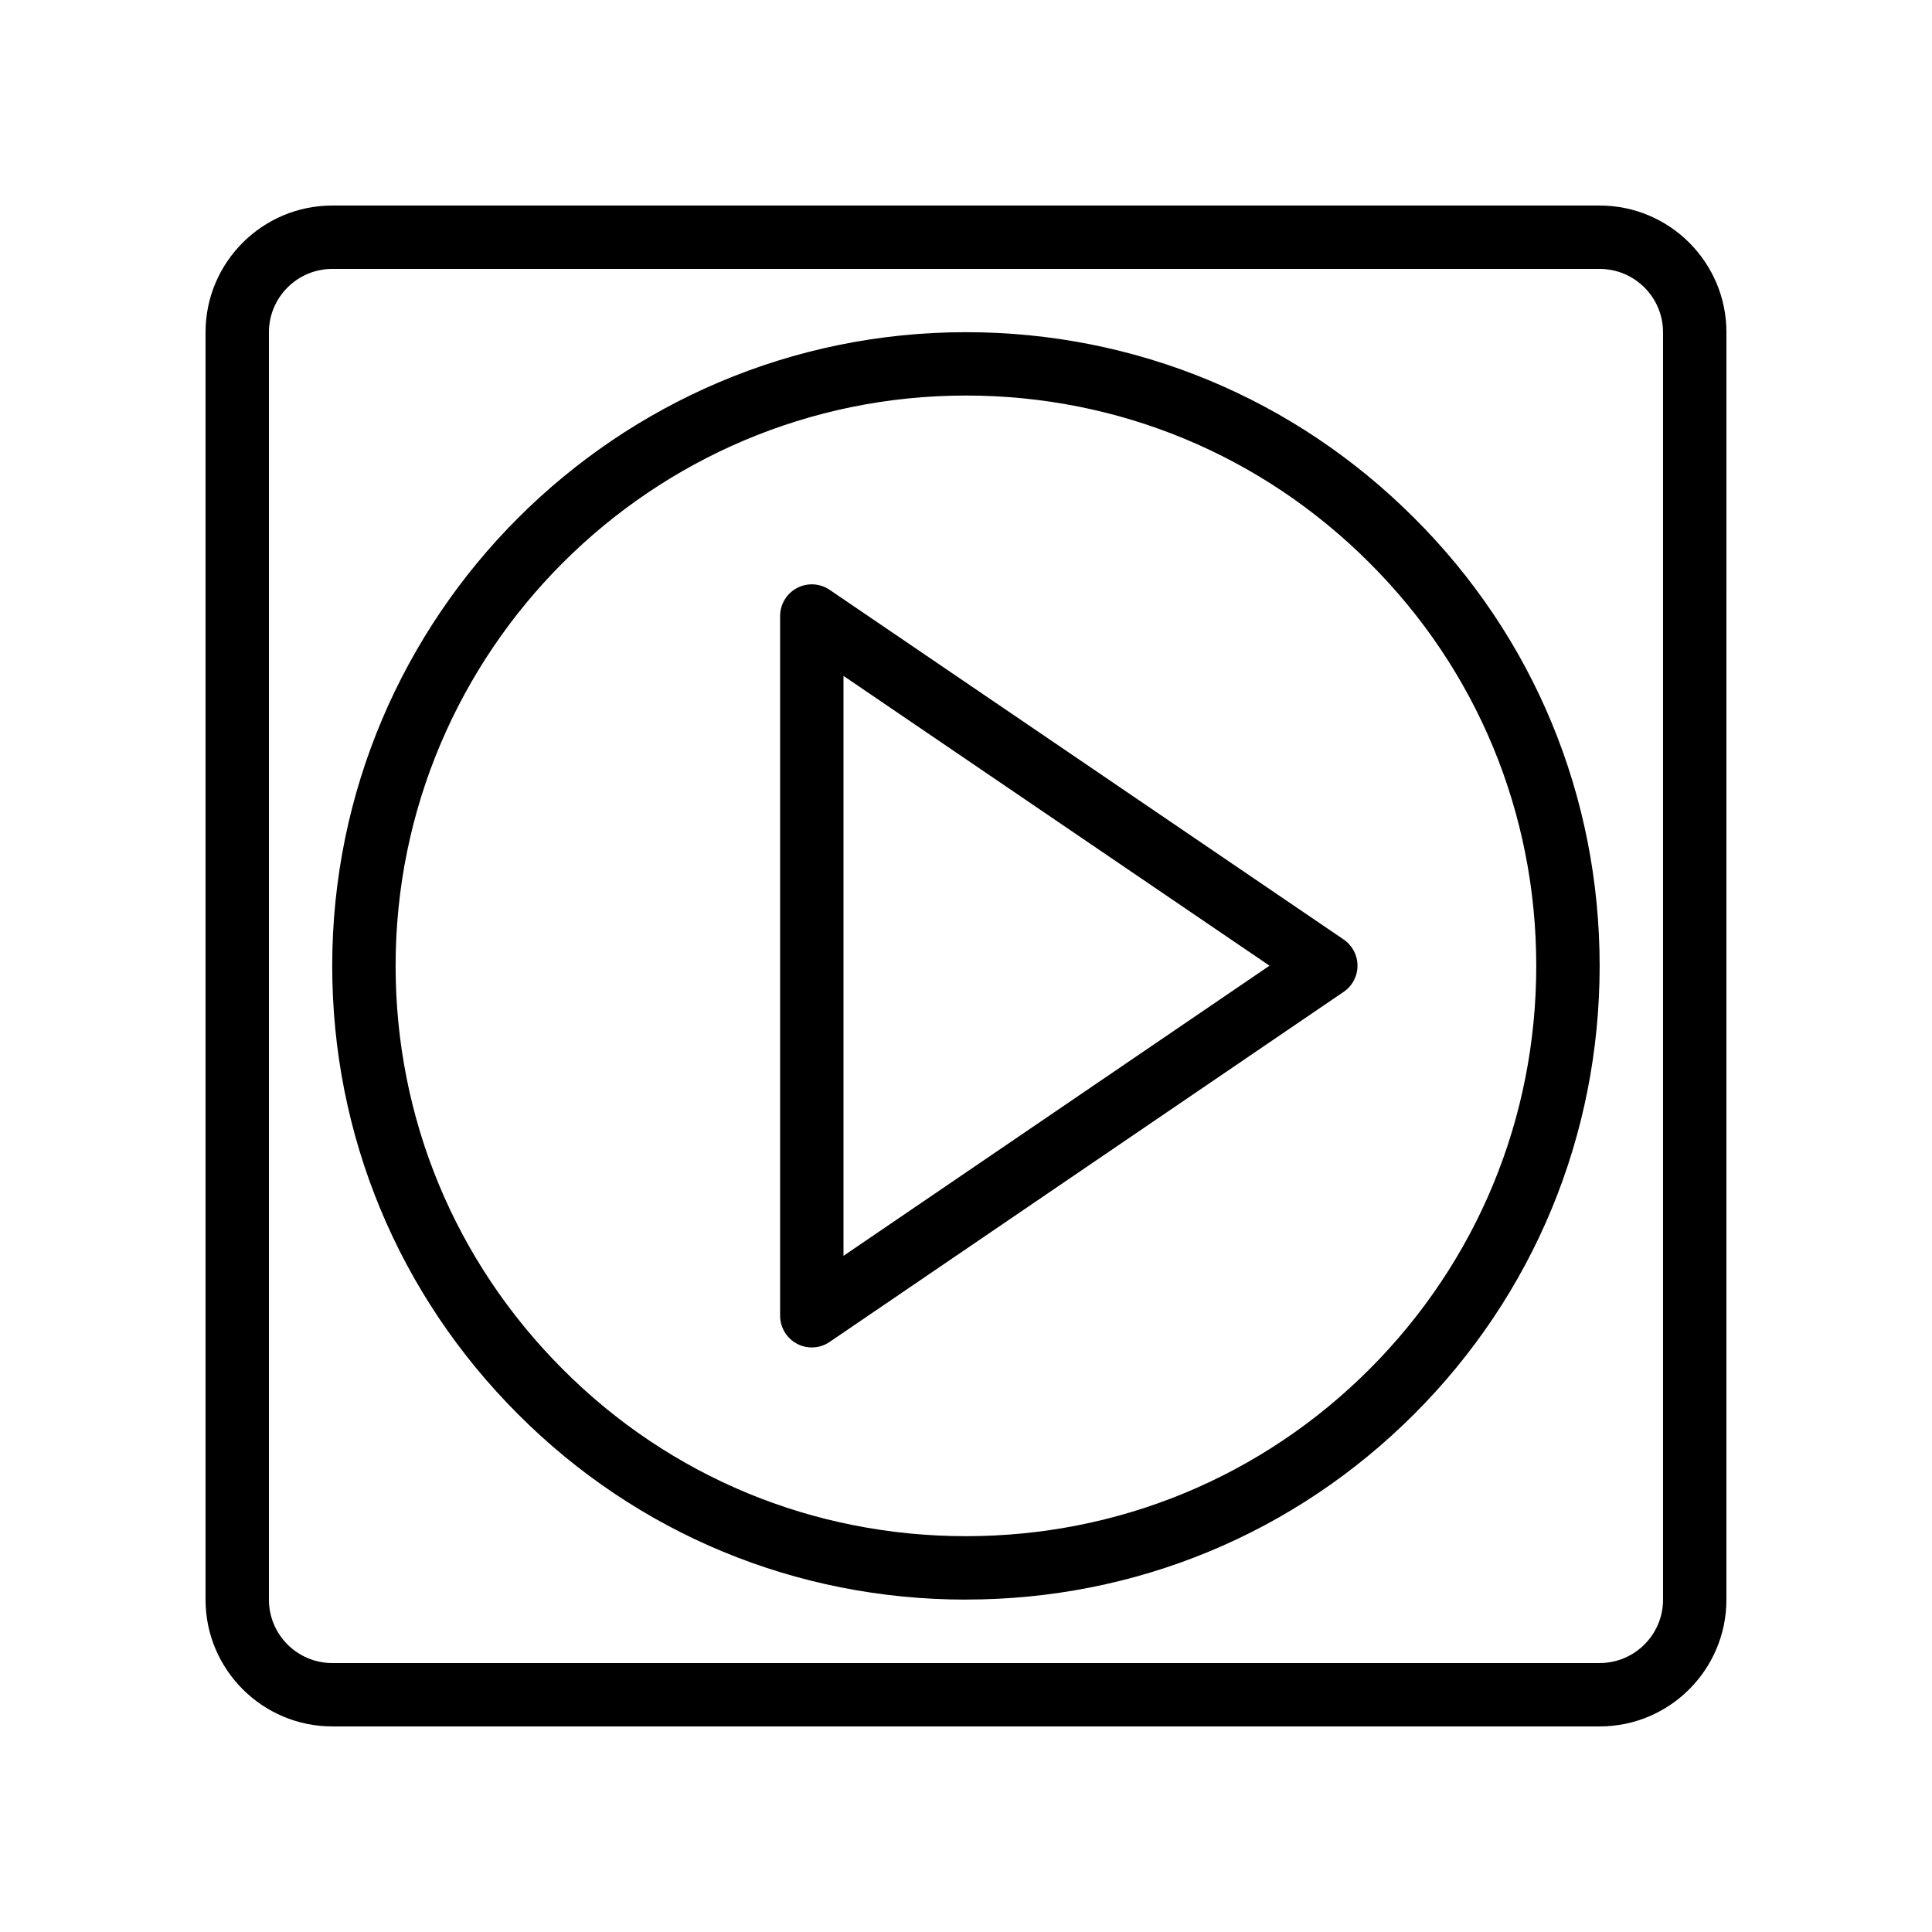
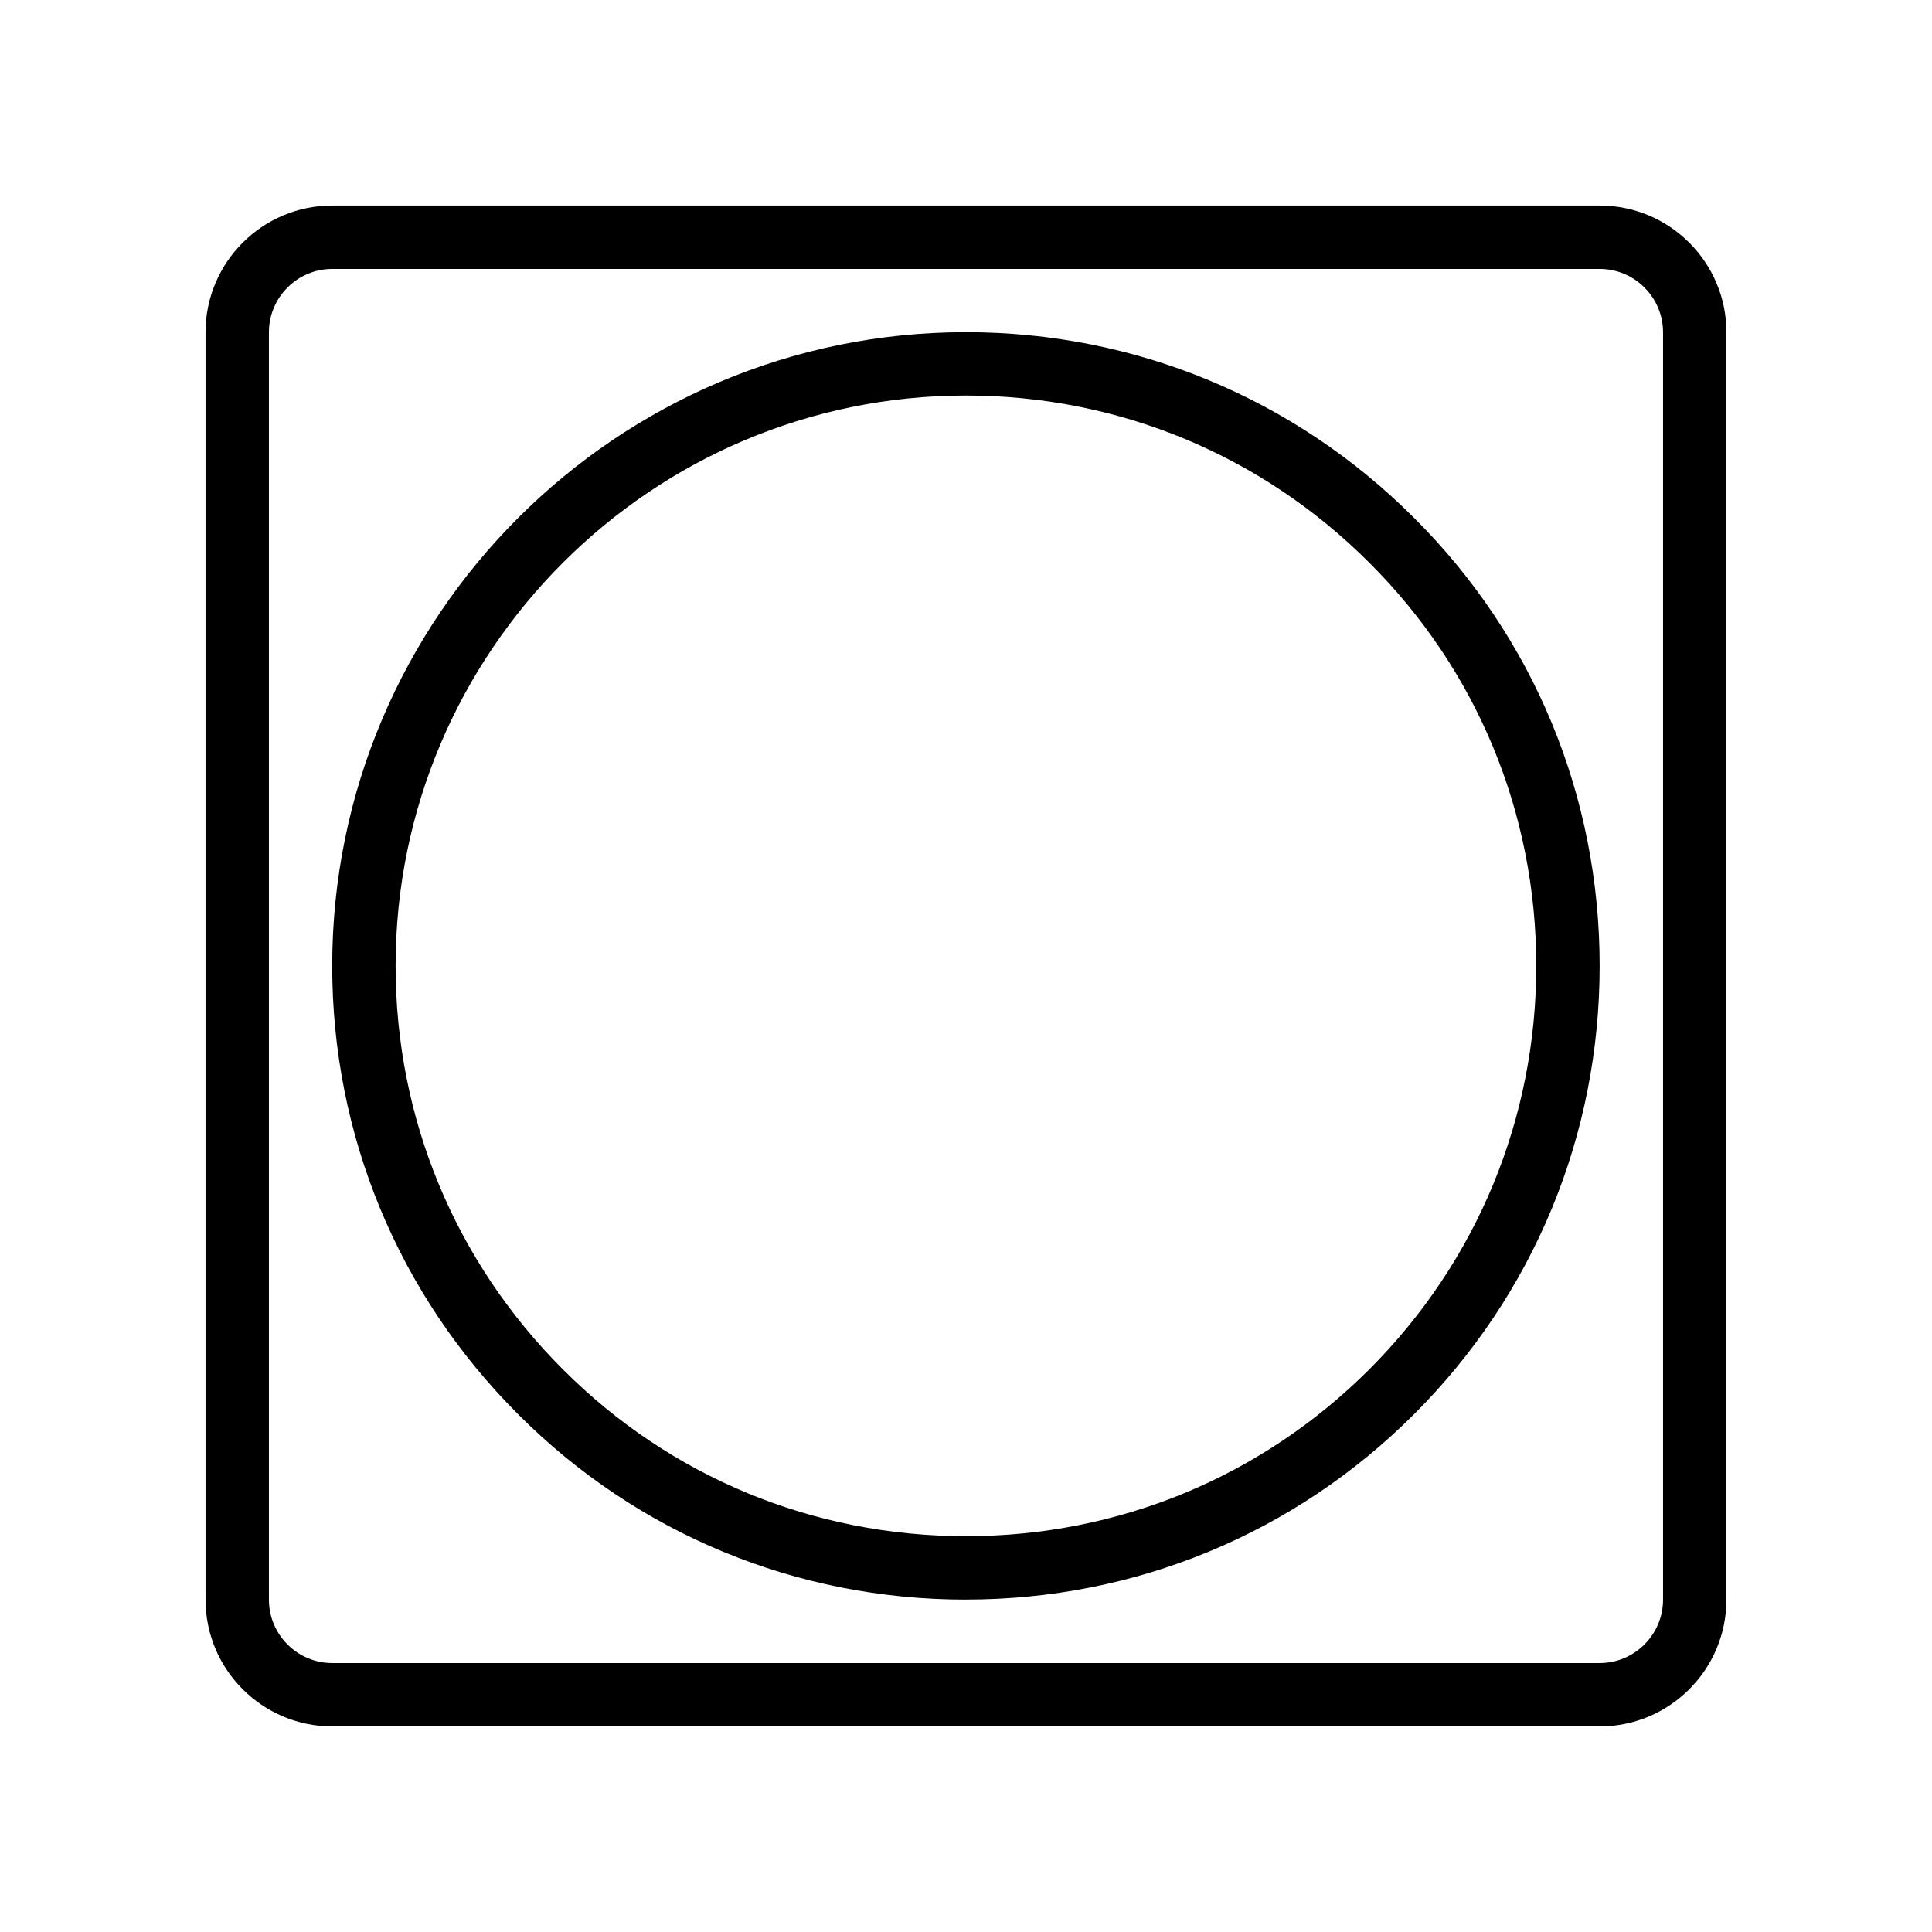
<svg xmlns="http://www.w3.org/2000/svg" fill="#000000" width="800px" height="800px" version="1.1" viewBox="144 144 512 512">
  <g>
    <path d="m232.06 601.52h335.87c18.523 0 33.586-15.062 33.586-33.586l0.004-335.88c0-18.523-15.062-33.586-33.586-33.586h-335.88c-18.523 0-33.586 15.062-33.586 33.586v335.87c0 18.523 15.062 33.59 33.586 33.59zm-16.793-369.46c0-9.258 7.535-16.793 16.793-16.793h335.87c9.258 0 16.793 7.535 16.793 16.793v335.87c0 9.258-7.535 16.793-16.793 16.793l-335.87 0.004c-9.258 0-16.793-7.535-16.793-16.793z" />
    <path d="m399.98 567.9c44.91 0 87.094-17.449 118.79-49.145 31.691-31.691 49.152-73.883 49.152-118.79 0-44.953-17.457-87.109-49.152-118.7-31.734-31.75-73.922-49.234-118.79-49.234-92.602 0-167.94 75.332-167.94 167.94 0 44.855 17.484 87.043 49.227 118.79 31.605 31.695 73.77 49.152 118.71 49.152zm0-319.08c40.375 0 78.344 15.734 106.92 44.32 28.52 28.43 44.223 66.363 44.223 106.82 0 40.426-15.711 78.391-44.23 106.92-28.52 28.52-66.484 44.223-106.91 44.223-40.449 0-78.391-15.703-106.83-44.223-28.578-28.578-44.312-66.551-44.312-106.92-0.004-83.336 67.801-151.14 151.14-151.14z" />
-     <path d="m355.21 500.11c1.238 0.656 2.582 0.977 3.926 0.977 1.656 0 3.305-0.492 4.723-1.461l136.22-92.773c2.305-1.559 3.672-4.156 3.672-6.938s-1.379-5.379-3.672-6.945l-136.22-92.664c-2.566-1.738-5.894-1.934-8.652-0.477-2.746 1.453-4.469 4.312-4.469 7.422v185.43c0.004 3.113 1.727 5.973 4.473 7.426zm12.324-176.99 112.9 76.801-112.9 76.891z" />
  </g>
</svg>